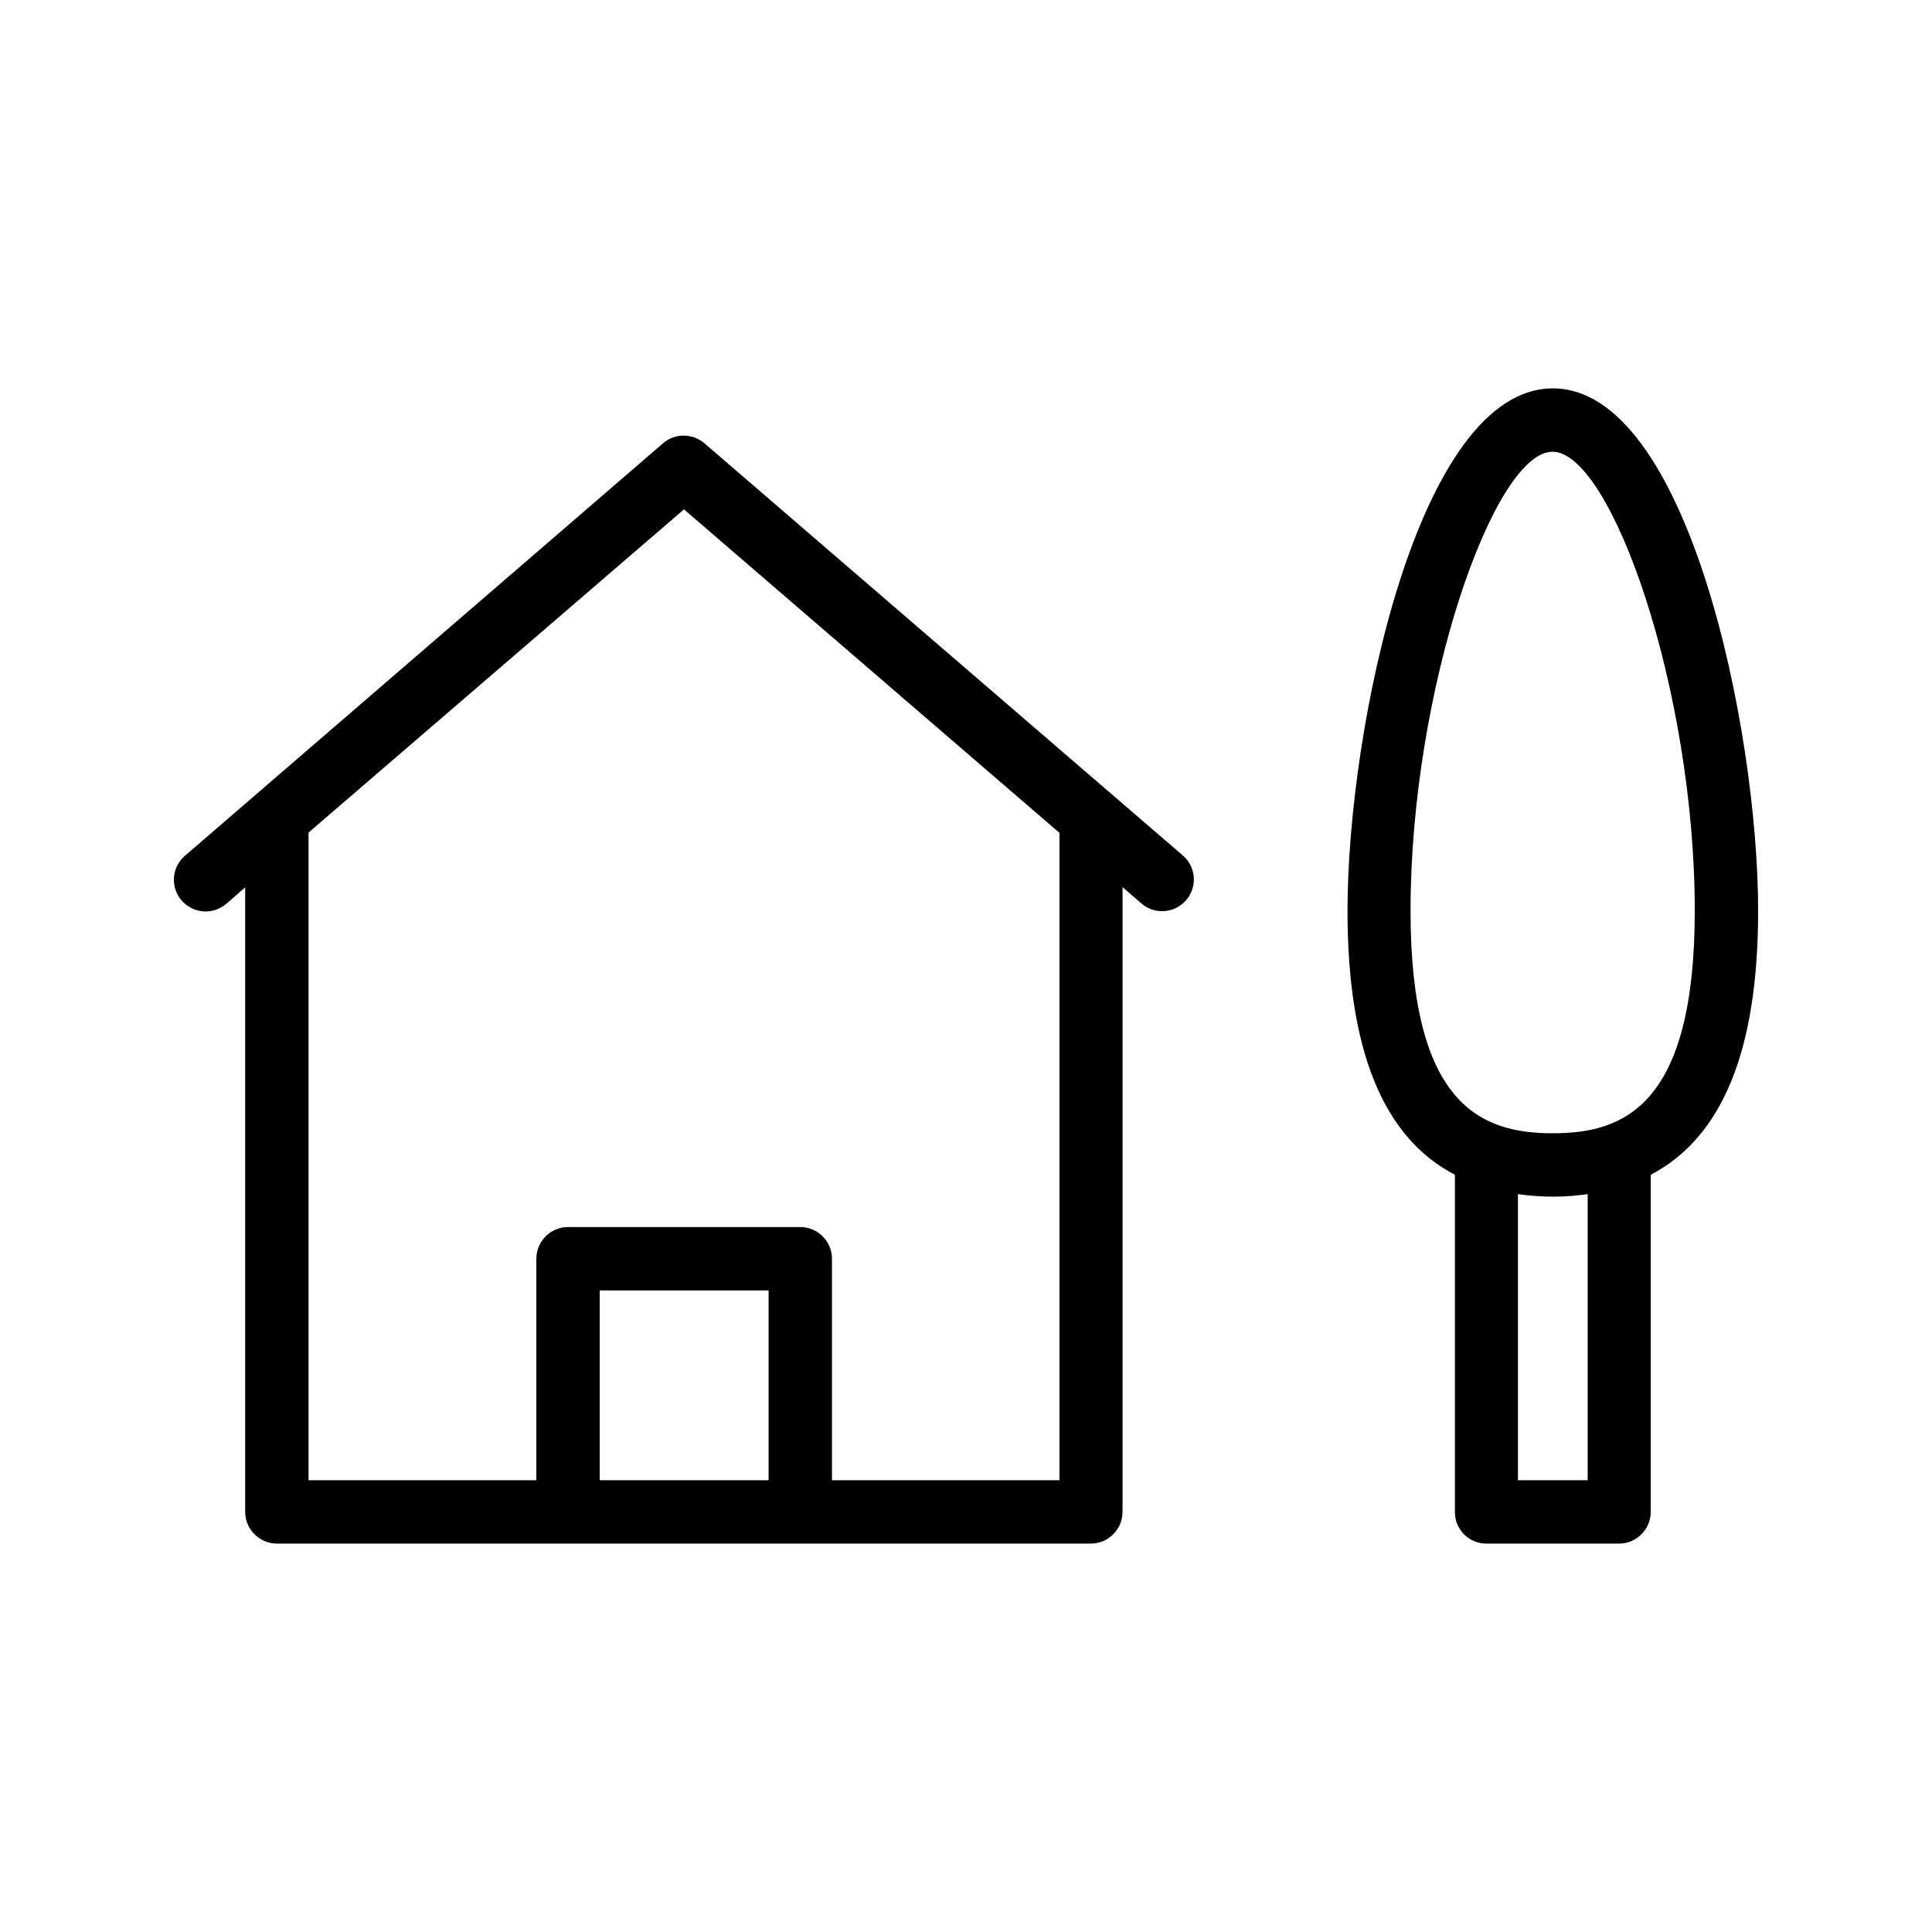
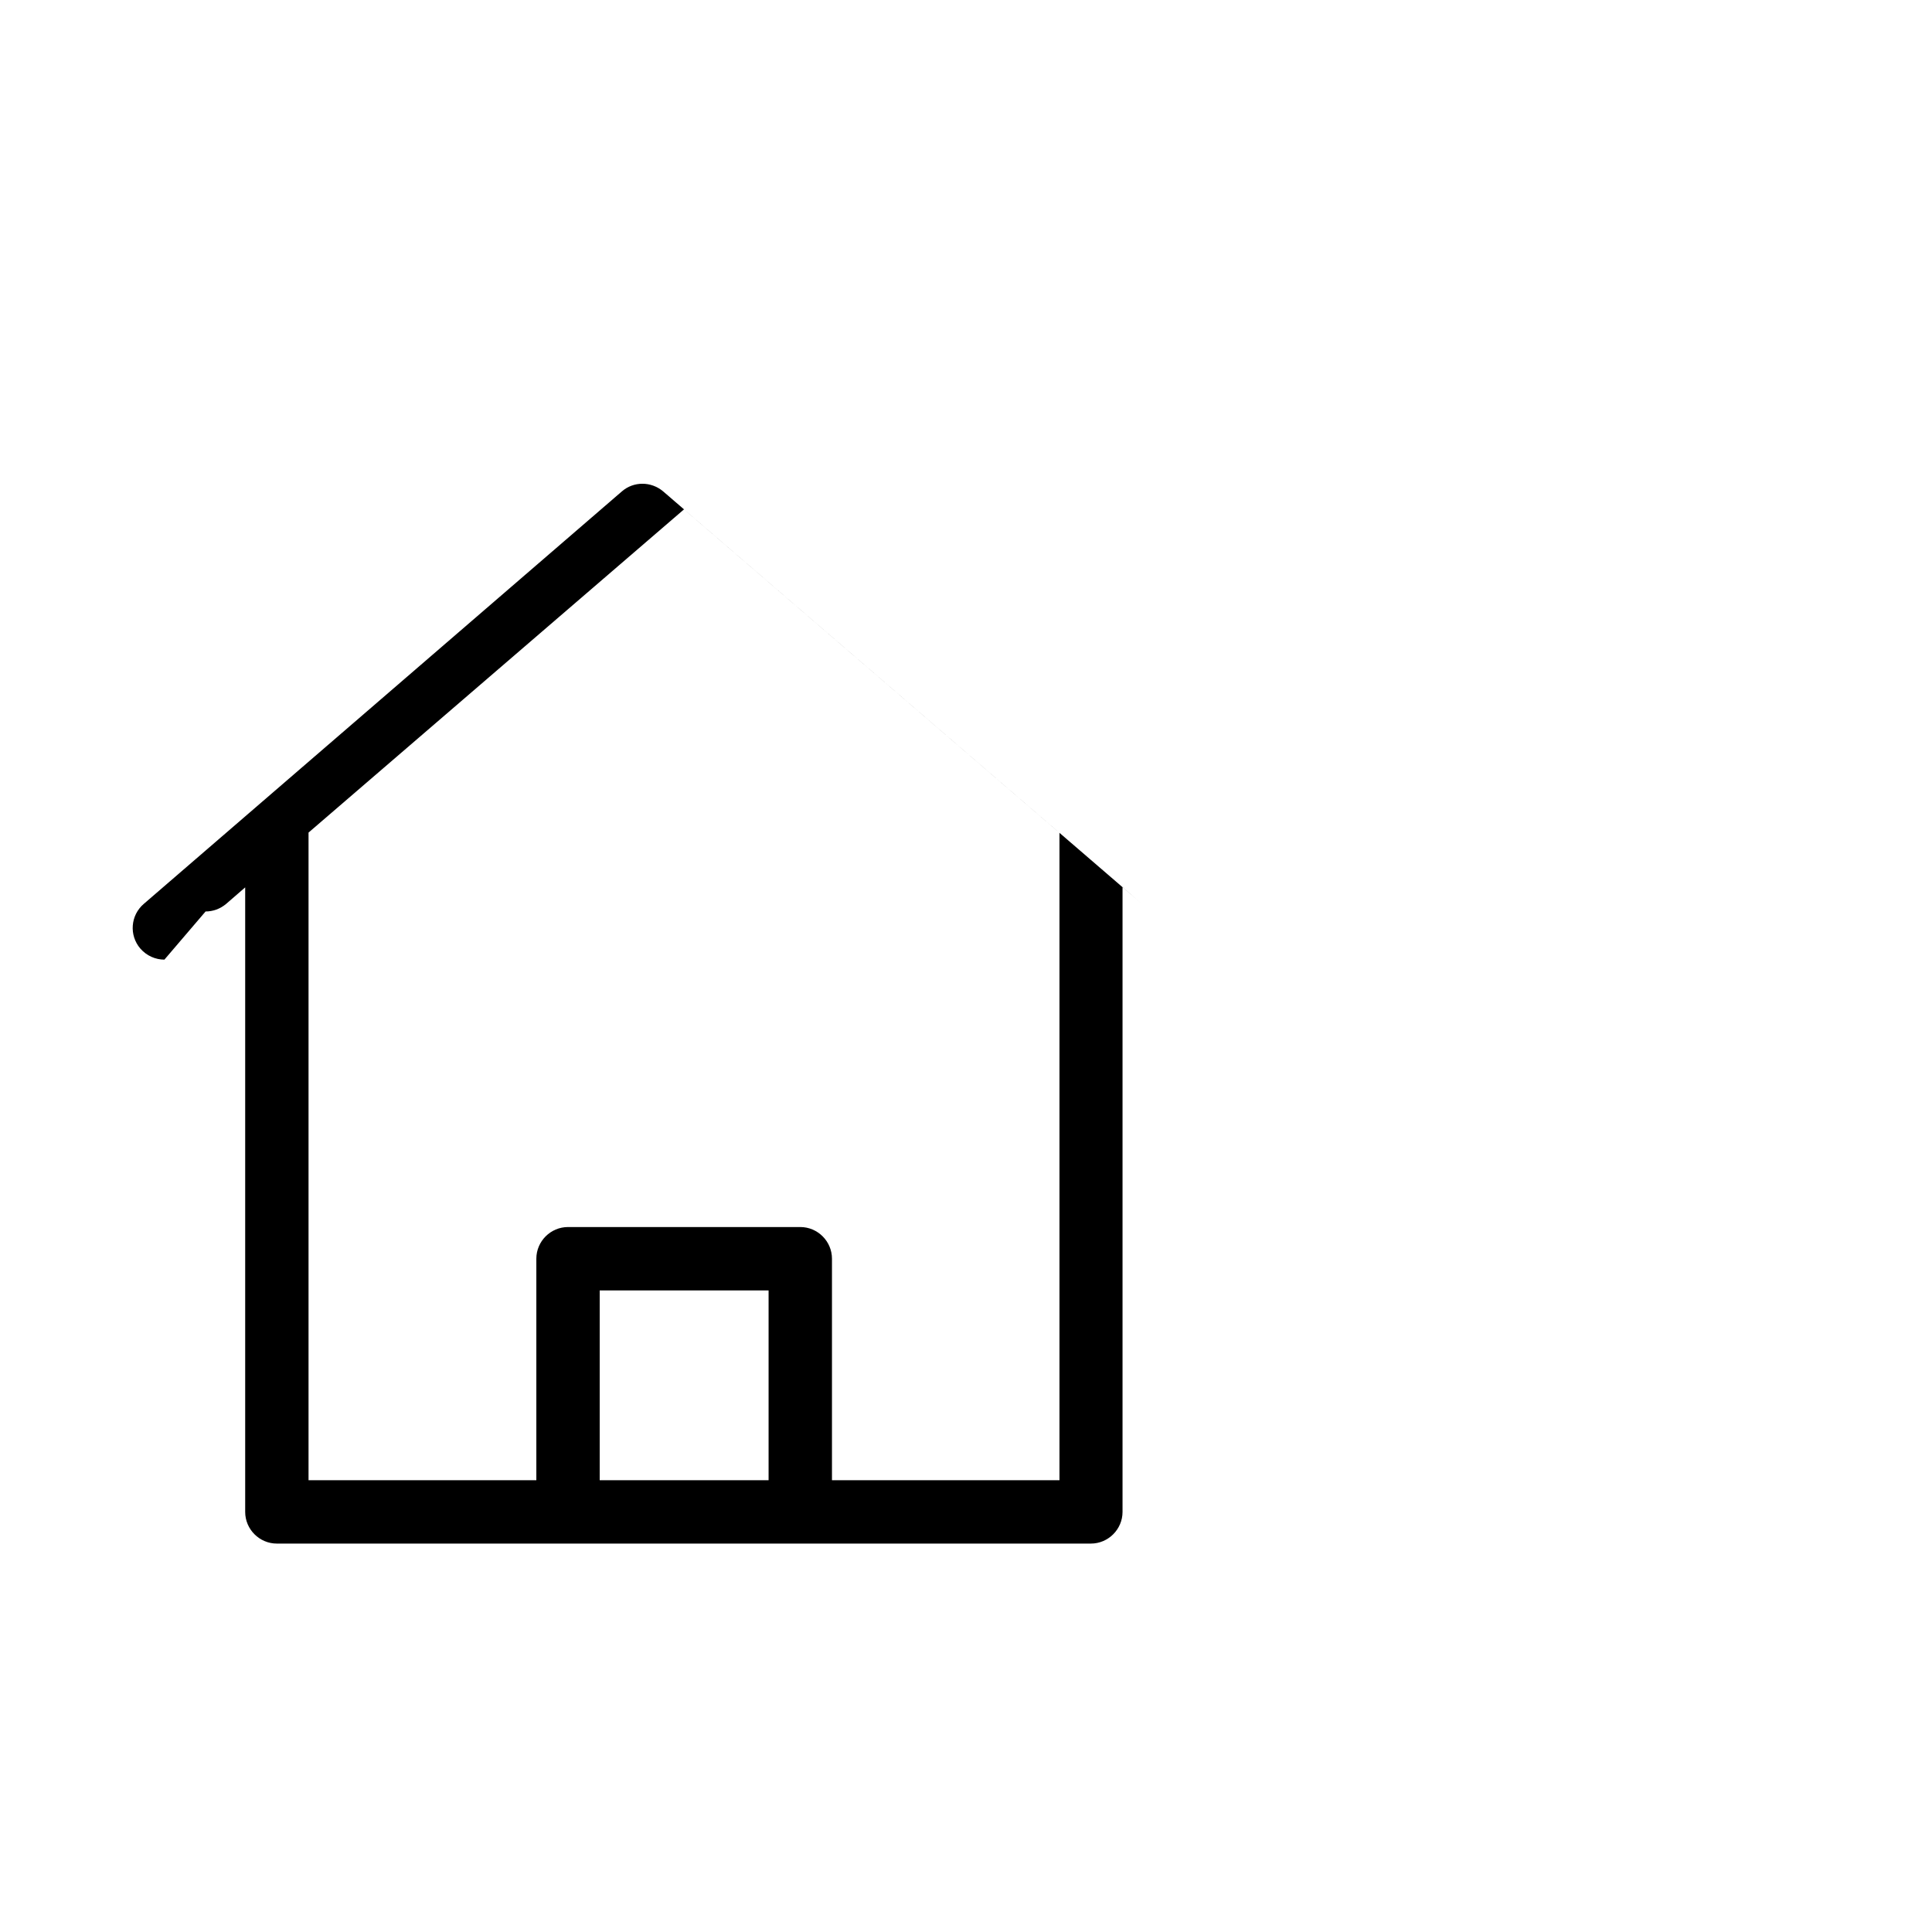
<svg xmlns="http://www.w3.org/2000/svg" fill="#000000" width="800px" height="800px" version="1.1" viewBox="144 144 512 512">
  <g>
-     <path d="m198.48 385.55c1.93 0 3.863-0.672 5.457-2.016l5.039-4.367v165.5c0 4.617 3.777 8.398 8.398 8.398h215.71c4.617 0 8.398-3.777 8.398-8.398v-165.58l5.039 4.367c3.527 3.023 8.816 2.602 11.84-0.922 3.023-3.527 2.602-8.816-0.922-11.84l-126.79-109.24c-3.191-2.688-7.809-2.688-10.914 0l-126.71 109.32c-3.527 3.023-3.945 8.312-0.922 11.84 1.68 1.93 4.031 2.938 6.383 2.938zm104.45 150.72v-50.297h44.754v50.297zm22.336-257.28 99.504 85.73v171.55h-60.289v-58.695c0-4.617-3.777-8.398-8.398-8.398h-61.547c-4.617 0-8.398 3.777-8.398 8.398v58.695h-60.371v-171.63z" />
-     <path d="m537.88 553.07h35.184c4.617 0 8.398-3.777 8.398-8.398l-0.004-89.344c19.062-9.992 28.465-33.082 28.465-69.945 0-48.281-18.727-138.46-54.41-138.46-35.688 0-54.41 90.098-54.41 138.46 0 36.863 9.406 60.039 28.465 69.945v89.258c-0.086 4.703 3.695 8.484 8.312 8.484zm26.785-16.797h-18.391v-75.82c2.938 0.418 5.961 0.672 9.238 0.672 3.273 0 6.297-0.25 9.238-0.672v75.82zm-46.855-150.89c0-58.695 22.082-121.67 37.617-121.67 15.535 0.004 37.703 62.98 37.703 121.67 0 51.977-19.062 58.945-37.617 58.945-18.559 0-37.703-6.969-37.703-58.945z" />
+     <path d="m198.48 385.55c1.93 0 3.863-0.672 5.457-2.016l5.039-4.367v165.5c0 4.617 3.777 8.398 8.398 8.398h215.71c4.617 0 8.398-3.777 8.398-8.398v-165.58l5.039 4.367l-126.79-109.24c-3.191-2.688-7.809-2.688-10.914 0l-126.71 109.32c-3.527 3.023-3.945 8.312-0.922 11.84 1.68 1.93 4.031 2.938 6.383 2.938zm104.45 150.72v-50.297h44.754v50.297zm22.336-257.28 99.504 85.73v171.55h-60.289v-58.695c0-4.617-3.777-8.398-8.398-8.398h-61.547c-4.617 0-8.398 3.777-8.398 8.398v58.695h-60.371v-171.63z" />
  </g>
</svg>